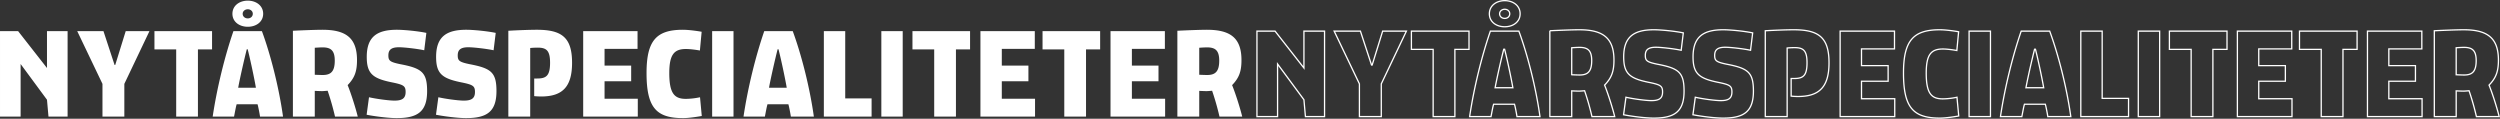
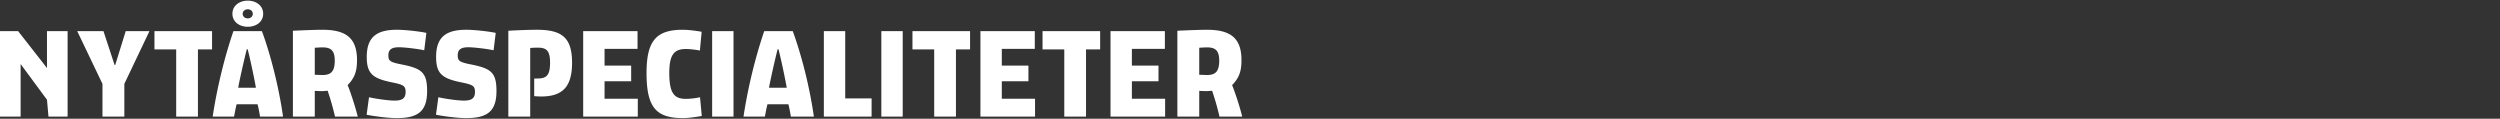
<svg xmlns="http://www.w3.org/2000/svg" width="5781.864" height="274.66" viewBox="0 0 5781.864 274.66">
  <rect x="0" y="0" width="5781.864" height="274.66" fill="#333333" stroke="none" />
  <g id="Neujahrs-specials_DK" transform="translate(0 1.5)">
-     <path id="dishes" d="M123.692,258.985,127.16,298h44.217V100.324H123.692v85.255L56.933,100.324h-41.9V298H62.713V176.331ZM302.583,298V222.282l58.089-121.958h-54.91l-24.276,78.319h-1.445L254.32,100.324H193.63l58.378,121.958V298ZM472.8,298V142.518h32.657V100.324H372.232v42.194h50.286V298Zm143.633,0h53.176c-9.826-69.938-29.478-145.367-48.841-197.676H554.88C535.228,157.257,517.021,230.374,506.906,298h49.419c1.734-8.381,4.046-22.253,6.069-28.611h48.263C612.391,275.169,615.281,290.486,616.437,298ZM552.568,60.153c0,18.785,16.184,30.056,35.547,30.056s35.547-11.271,35.547-30.056-16.184-30.345-35.547-30.345S552.568,41.368,552.568,60.153Zm13.294,171.088c4.335-23.7,14.45-67.626,19.941-89.012h2.023c5.491,21.1,15.028,65.6,19.074,89.012Zm10.4-171.088c0-6.069,5.491-10.4,11.849-10.4s11.56,4.335,11.56,10.4c0,6.358-5.2,10.693-11.56,10.693C581.468,70.846,576.266,66.511,576.266,60.153Zm116.178,39.3V298h50.575V238.466s12.138.578,17.051.578c2.89,0,12.716-.867,12.716-.867A602.192,602.192,0,0,1,789.837,298h52.6c-5.491-22.253-16.473-56.066-23.409-72.828,15.9-16.473,21.675-31.212,21.675-57.8,0-51.153-25.432-70.227-80.053-70.227C744.753,97.145,708.339,98.59,692.444,99.457Zm50.575,101.728V138.761c3.468-.289,13.005-.867,17.918-.867,18.785,0,28.322,6.647,28.322,30.634,0,25.721-9.537,33.235-28.033,33.235C755.735,201.763,743.019,201.185,743.019,201.185Zm259.811,37.859c0-43.639-12.427-52.887-62.713-62.424-23.409-4.913-26.877-8.092-26.877-20.23,0-13.005,6.936-18.785,24.565-18.785,12.138,0,42.194,3.468,58.378,6.936l4.913-40.171c-19.074-4.046-51.442-7.225-67.915-7.225-46.24,0-69.938,16.184-69.938,62.713,0,40.171,14.739,50.575,62.713,59.823,22.542,4.913,27.166,7.8,27.166,21.386,0,14.739-8.092,19.941-25.721,19.941-13.005,0-42.772-4.046-58.956-7.8l-5.491,40.46c18.5,3.757,51.153,7.8,69.36,7.8C980.288,301.468,1002.83,287.018,1002.83,239.044Zm160.4,0c0-43.639-12.427-52.887-62.713-62.424-23.409-4.913-26.877-8.092-26.877-20.23,0-13.005,6.936-18.785,24.565-18.785,12.138,0,42.194,3.468,58.378,6.936l4.913-40.171c-19.074-4.046-51.442-7.225-67.915-7.225-46.24,0-69.938,16.184-69.938,62.713,0,40.171,14.739,50.575,62.713,59.823,22.542,4.913,27.166,7.8,27.166,21.386,0,14.739-8.092,19.941-25.721,19.941-13.005,0-42.772-4.046-58.956-7.8l-5.491,40.46c18.5,3.757,51.153,7.8,69.36,7.8C1140.683,301.468,1163.225,287.018,1163.225,239.044ZM1241.255,298V139.339c4.913-.578,12.427-.867,17.051-.867,20.23,0,28.9,6.358,28.9,34.969,0,30.056-8.959,36.414-29.767,36.414H1250.5V250.6c1.734.289,10.4.867,15.9.867,49.419,0,71.672-22.253,71.672-78.03,0-58.667-23.987-76.3-81.5-76.3-17.34,0-46.818,1.156-65.892,2.312V298Zm122.536,0h126.293V256.673H1413.21v-40.46h61.557V180.088H1413.21V141.362h76.3V100.324H1363.791Zm274.261-1.445-4.046-43.35a163.366,163.366,0,0,1-32.657,3.757c-26.3,0-38.437-12.138-38.437-59.534,0-42.483,10.982-55.777,38.437-55.777,10.693,0,24.276,2.023,32.368,3.468l4.046-43.35c-10.982-2.023-30.634-4.624-43.35-4.624-61.846,0-84.1,25.432-84.1,100.283,0,80.92,23.409,104.04,84.677,104.04C1607.129,301.468,1626.781,298.578,1638.052,296.555ZM1711.458,298V100.324h-49.419V298Zm132.651,0h53.176c-9.826-69.938-29.478-145.367-48.841-197.676h-65.892c-19.652,56.933-37.859,130.05-47.974,197.676H1784c1.734-8.381,4.046-22.253,6.069-28.611h48.263C1840.063,275.169,1842.953,290.486,1844.109,298Zm-50.575-66.759c4.335-23.7,14.45-67.626,19.941-89.012h2.023c5.491,21.1,15.028,65.6,19.074,89.012ZM2030.8,298V255.806h-60.979V100.324H1920.4V298Zm71.961,0V100.324h-49.419V298Zm123.114,0V142.518h32.657V100.324H2125.306v42.194h50.286V298Zm56.644,0h126.293V256.673h-76.874v-40.46H2393.5V180.088h-61.557V141.362h76.3V100.324H2282.522Zm244.2,0V142.518h32.657V100.324H2426.155v42.194h50.286V298Zm56.644,0h126.293V256.673H2632.79v-40.46h61.557V180.088H2632.79V141.362h76.3V100.324H2583.371ZM2737.986,99.457V298h50.575V238.466s12.138.578,17.051.578c2.89,0,12.716-.867,12.716-.867A602.225,602.225,0,0,1,2835.379,298h52.6c-5.491-22.253-16.473-56.066-23.409-72.828,15.895-16.473,21.675-31.212,21.675-57.8,0-51.153-25.432-70.227-80.053-70.227C2790.295,97.145,2753.881,98.59,2737.986,99.457Zm50.575,101.728V138.761c3.468-.289,13-.867,17.918-.867,18.785,0,28.322,6.647,28.322,30.634,0,25.721-9.537,33.235-28.033,33.235C2801.277,201.763,2788.561,201.185,2788.561,201.185Z" transform="translate(2891.972 -29.808)" fill="none" stroke="#fff" stroke-width="3" />
-     <path id="Side" d="M123.692,258.985,127.16,298h44.217V100.324H123.692v85.255L56.933,100.324h-41.9V298H62.713V176.331ZM302.583,298V222.282l58.089-121.958h-54.91l-24.276,78.319h-1.445L254.32,100.324H193.63l58.378,121.958V298ZM472.8,298V142.518h32.657V100.324H372.232v42.194h50.286V298Zm143.633,0h53.176c-9.826-69.938-29.478-145.367-48.841-197.676H554.88C535.228,157.257,517.021,230.374,506.906,298h49.419c1.734-8.381,4.046-22.253,6.069-28.611h48.263C612.391,275.169,615.281,290.486,616.437,298ZM552.568,60.153c0,18.785,16.184,30.056,35.547,30.056s35.547-11.271,35.547-30.056-16.184-30.345-35.547-30.345S552.568,41.368,552.568,60.153Zm13.294,171.088c4.335-23.7,14.45-67.626,19.941-89.012h2.023c5.491,21.1,15.028,65.6,19.074,89.012Zm10.4-171.088c0-6.069,5.491-10.4,11.849-10.4s11.56,4.335,11.56,10.4c0,6.358-5.2,10.693-11.56,10.693C581.468,70.846,576.266,66.511,576.266,60.153Zm116.178,39.3V298h50.575V238.466s12.138.578,17.051.578c2.89,0,12.716-.867,12.716-.867A602.192,602.192,0,0,1,789.837,298h52.6c-5.491-22.253-16.473-56.066-23.409-72.828,15.9-16.473,21.675-31.212,21.675-57.8,0-51.153-25.432-70.227-80.053-70.227C744.753,97.145,708.339,98.59,692.444,99.457Zm50.575,101.728V138.761c3.468-.289,13.005-.867,17.918-.867,18.785,0,28.322,6.647,28.322,30.634,0,25.721-9.537,33.235-28.033,33.235C755.735,201.763,743.019,201.185,743.019,201.185Zm259.811,37.859c0-43.639-12.427-52.887-62.713-62.424-23.409-4.913-26.877-8.092-26.877-20.23,0-13.005,6.936-18.785,24.565-18.785,12.138,0,42.194,3.468,58.378,6.936l4.913-40.171c-19.074-4.046-51.442-7.225-67.915-7.225-46.24,0-69.938,16.184-69.938,62.713,0,40.171,14.739,50.575,62.713,59.823,22.542,4.913,27.166,7.8,27.166,21.386,0,14.739-8.092,19.941-25.721,19.941-13.005,0-42.772-4.046-58.956-7.8l-5.491,40.46c18.5,3.757,51.153,7.8,69.36,7.8C980.288,301.468,1002.83,287.018,1002.83,239.044Zm160.4,0c0-43.639-12.427-52.887-62.713-62.424-23.409-4.913-26.877-8.092-26.877-20.23,0-13.005,6.936-18.785,24.565-18.785,12.138,0,42.194,3.468,58.378,6.936l4.913-40.171c-19.074-4.046-51.442-7.225-67.915-7.225-46.24,0-69.938,16.184-69.938,62.713,0,40.171,14.739,50.575,62.713,59.823,22.542,4.913,27.166,7.8,27.166,21.386,0,14.739-8.092,19.941-25.721,19.941-13.005,0-42.772-4.046-58.956-7.8l-5.491,40.46c18.5,3.757,51.153,7.8,69.36,7.8C1140.683,301.468,1163.225,287.018,1163.225,239.044ZM1241.255,298V139.339c4.913-.578,12.427-.867,17.051-.867,20.23,0,28.9,6.358,28.9,34.969,0,30.056-8.959,36.414-29.767,36.414H1250.5V250.6c1.734.289,10.4.867,15.9.867,49.419,0,71.672-22.253,71.672-78.03,0-58.667-23.987-76.3-81.5-76.3-17.34,0-46.818,1.156-65.892,2.312V298Zm122.536,0h126.293V256.673H1413.21v-40.46h61.557V180.088H1413.21V141.362h76.3V100.324H1363.791Zm274.261-1.445-4.046-43.35a163.366,163.366,0,0,1-32.657,3.757c-26.3,0-38.437-12.138-38.437-59.534,0-42.483,10.982-55.777,38.437-55.777,10.693,0,24.276,2.023,32.368,3.468l4.046-43.35c-10.982-2.023-30.634-4.624-43.35-4.624-61.846,0-84.1,25.432-84.1,100.283,0,80.92,23.409,104.04,84.677,104.04C1607.129,301.468,1626.781,298.578,1638.052,296.555ZM1711.458,298V100.324h-49.419V298Zm132.651,0h53.176c-9.826-69.938-29.478-145.367-48.841-197.676h-65.892c-19.652,56.933-37.859,130.05-47.974,197.676H1784c1.734-8.381,4.046-22.253,6.069-28.611h48.263C1840.063,275.169,1842.953,290.486,1844.109,298Zm-50.575-66.759c4.335-23.7,14.45-67.626,19.941-89.012h2.023c5.491,21.1,15.028,65.6,19.074,89.012ZM2030.8,298V255.806h-60.979V100.324H1920.4V298Zm71.961,0V100.324h-49.419V298Zm123.114,0V142.518h32.657V100.324H2125.306v42.194h50.286V298Zm56.644,0h126.293V256.673h-76.874v-40.46H2393.5V180.088h-61.557V141.362h76.3V100.324H2282.522Zm244.2,0V142.518h32.657V100.324H2426.155v42.194h50.286V298Zm56.644,0h126.293V256.673H2632.79v-40.46h61.557V180.088H2632.79V141.362h76.3V100.324H2583.371ZM2737.986,99.457V298h50.575V238.466s12.138.578,17.051.578c2.89,0,12.716-.867,12.716-.867A602.225,602.225,0,0,1,2835.379,298h52.6c-5.491-22.253-16.473-56.066-23.409-72.828,15.895-16.473,21.675-31.212,21.675-57.8,0-51.153-25.432-70.227-80.053-70.227C2790.295,97.145,2753.881,98.59,2737.986,99.457Zm50.575,101.728V138.761c3.468-.289,13-.867,17.918-.867,18.785,0,28.322,6.647,28.322,30.634,0,25.721-9.537,33.235-28.033,33.235C2801.277,201.763,2788.561,201.185,2788.561,201.185Z" transform="translate(-15.028 -29.808)" fill="#fff" />
+     <path id="Side" d="M123.692,258.985,127.16,298h44.217V100.324H123.692v85.255L56.933,100.324h-41.9V298H62.713V176.331ZM302.583,298V222.282l58.089-121.958h-54.91l-24.276,78.319h-1.445L254.32,100.324H193.63l58.378,121.958V298ZM472.8,298V142.518h32.657V100.324H372.232v42.194h50.286V298Zm143.633,0h53.176c-9.826-69.938-29.478-145.367-48.841-197.676H554.88C535.228,157.257,517.021,230.374,506.906,298h49.419c1.734-8.381,4.046-22.253,6.069-28.611h48.263C612.391,275.169,615.281,290.486,616.437,298ZM552.568,60.153c0,18.785,16.184,30.056,35.547,30.056s35.547-11.271,35.547-30.056-16.184-30.345-35.547-30.345S552.568,41.368,552.568,60.153Zm13.294,171.088c4.335-23.7,14.45-67.626,19.941-89.012h2.023c5.491,21.1,15.028,65.6,19.074,89.012Zm10.4-171.088c0-6.069,5.491-10.4,11.849-10.4s11.56,4.335,11.56,10.4c0,6.358-5.2,10.693-11.56,10.693C581.468,70.846,576.266,66.511,576.266,60.153Zm116.178,39.3V298h50.575V238.466s12.138.578,17.051.578c2.89,0,12.716-.867,12.716-.867A602.192,602.192,0,0,1,789.837,298h52.6c-5.491-22.253-16.473-56.066-23.409-72.828,15.9-16.473,21.675-31.212,21.675-57.8,0-51.153-25.432-70.227-80.053-70.227C744.753,97.145,708.339,98.59,692.444,99.457Zm50.575,101.728V138.761c3.468-.289,13.005-.867,17.918-.867,18.785,0,28.322,6.647,28.322,30.634,0,25.721-9.537,33.235-28.033,33.235C755.735,201.763,743.019,201.185,743.019,201.185Zm259.811,37.859c0-43.639-12.427-52.887-62.713-62.424-23.409-4.913-26.877-8.092-26.877-20.23,0-13.005,6.936-18.785,24.565-18.785,12.138,0,42.194,3.468,58.378,6.936l4.913-40.171c-19.074-4.046-51.442-7.225-67.915-7.225-46.24,0-69.938,16.184-69.938,62.713,0,40.171,14.739,50.575,62.713,59.823,22.542,4.913,27.166,7.8,27.166,21.386,0,14.739-8.092,19.941-25.721,19.941-13.005,0-42.772-4.046-58.956-7.8l-5.491,40.46c18.5,3.757,51.153,7.8,69.36,7.8C980.288,301.468,1002.83,287.018,1002.83,239.044Zm160.4,0c0-43.639-12.427-52.887-62.713-62.424-23.409-4.913-26.877-8.092-26.877-20.23,0-13.005,6.936-18.785,24.565-18.785,12.138,0,42.194,3.468,58.378,6.936l4.913-40.171c-19.074-4.046-51.442-7.225-67.915-7.225-46.24,0-69.938,16.184-69.938,62.713,0,40.171,14.739,50.575,62.713,59.823,22.542,4.913,27.166,7.8,27.166,21.386,0,14.739-8.092,19.941-25.721,19.941-13.005,0-42.772-4.046-58.956-7.8l-5.491,40.46c18.5,3.757,51.153,7.8,69.36,7.8C1140.683,301.468,1163.225,287.018,1163.225,239.044ZM1241.255,298V139.339c4.913-.578,12.427-.867,17.051-.867,20.23,0,28.9,6.358,28.9,34.969,0,30.056-8.959,36.414-29.767,36.414H1250.5V250.6c1.734.289,10.4.867,15.9.867,49.419,0,71.672-22.253,71.672-78.03,0-58.667-23.987-76.3-81.5-76.3-17.34,0-46.818,1.156-65.892,2.312V298Zm122.536,0h126.293V256.673H1413.21v-40.46h61.557V180.088H1413.21V141.362h76.3V100.324H1363.791Zm274.261-1.445-4.046-43.35a163.366,163.366,0,0,1-32.657,3.757c-26.3,0-38.437-12.138-38.437-59.534,0-42.483,10.982-55.777,38.437-55.777,10.693,0,24.276,2.023,32.368,3.468l4.046-43.35c-10.982-2.023-30.634-4.624-43.35-4.624-61.846,0-84.1,25.432-84.1,100.283,0,80.92,23.409,104.04,84.677,104.04C1607.129,301.468,1626.781,298.578,1638.052,296.555ZM1711.458,298V100.324h-49.419V298Zm132.651,0h53.176c-9.826-69.938-29.478-145.367-48.841-197.676h-65.892c-19.652,56.933-37.859,130.05-47.974,197.676H1784c1.734-8.381,4.046-22.253,6.069-28.611h48.263C1840.063,275.169,1842.953,290.486,1844.109,298Zm-50.575-66.759c4.335-23.7,14.45-67.626,19.941-89.012h2.023c5.491,21.1,15.028,65.6,19.074,89.012M2030.8,298V255.806h-60.979V100.324H1920.4V298Zm71.961,0V100.324h-49.419V298Zm123.114,0V142.518h32.657V100.324H2125.306v42.194h50.286V298Zm56.644,0h126.293V256.673h-76.874v-40.46H2393.5V180.088h-61.557V141.362h76.3V100.324H2282.522Zm244.2,0V142.518h32.657V100.324H2426.155v42.194h50.286V298Zm56.644,0h126.293V256.673H2632.79v-40.46h61.557V180.088H2632.79V141.362h76.3V100.324H2583.371ZM2737.986,99.457V298h50.575V238.466s12.138.578,17.051.578c2.89,0,12.716-.867,12.716-.867A602.225,602.225,0,0,1,2835.379,298h52.6c-5.491-22.253-16.473-56.066-23.409-72.828,15.895-16.473,21.675-31.212,21.675-57.8,0-51.153-25.432-70.227-80.053-70.227C2790.295,97.145,2753.881,98.59,2737.986,99.457Zm50.575,101.728V138.761c3.468-.289,13-.867,17.918-.867,18.785,0,28.322,6.647,28.322,30.634,0,25.721-9.537,33.235-28.033,33.235C2801.277,201.763,2788.561,201.185,2788.561,201.185Z" transform="translate(-15.028 -29.808)" fill="#fff" />
  </g>
</svg>